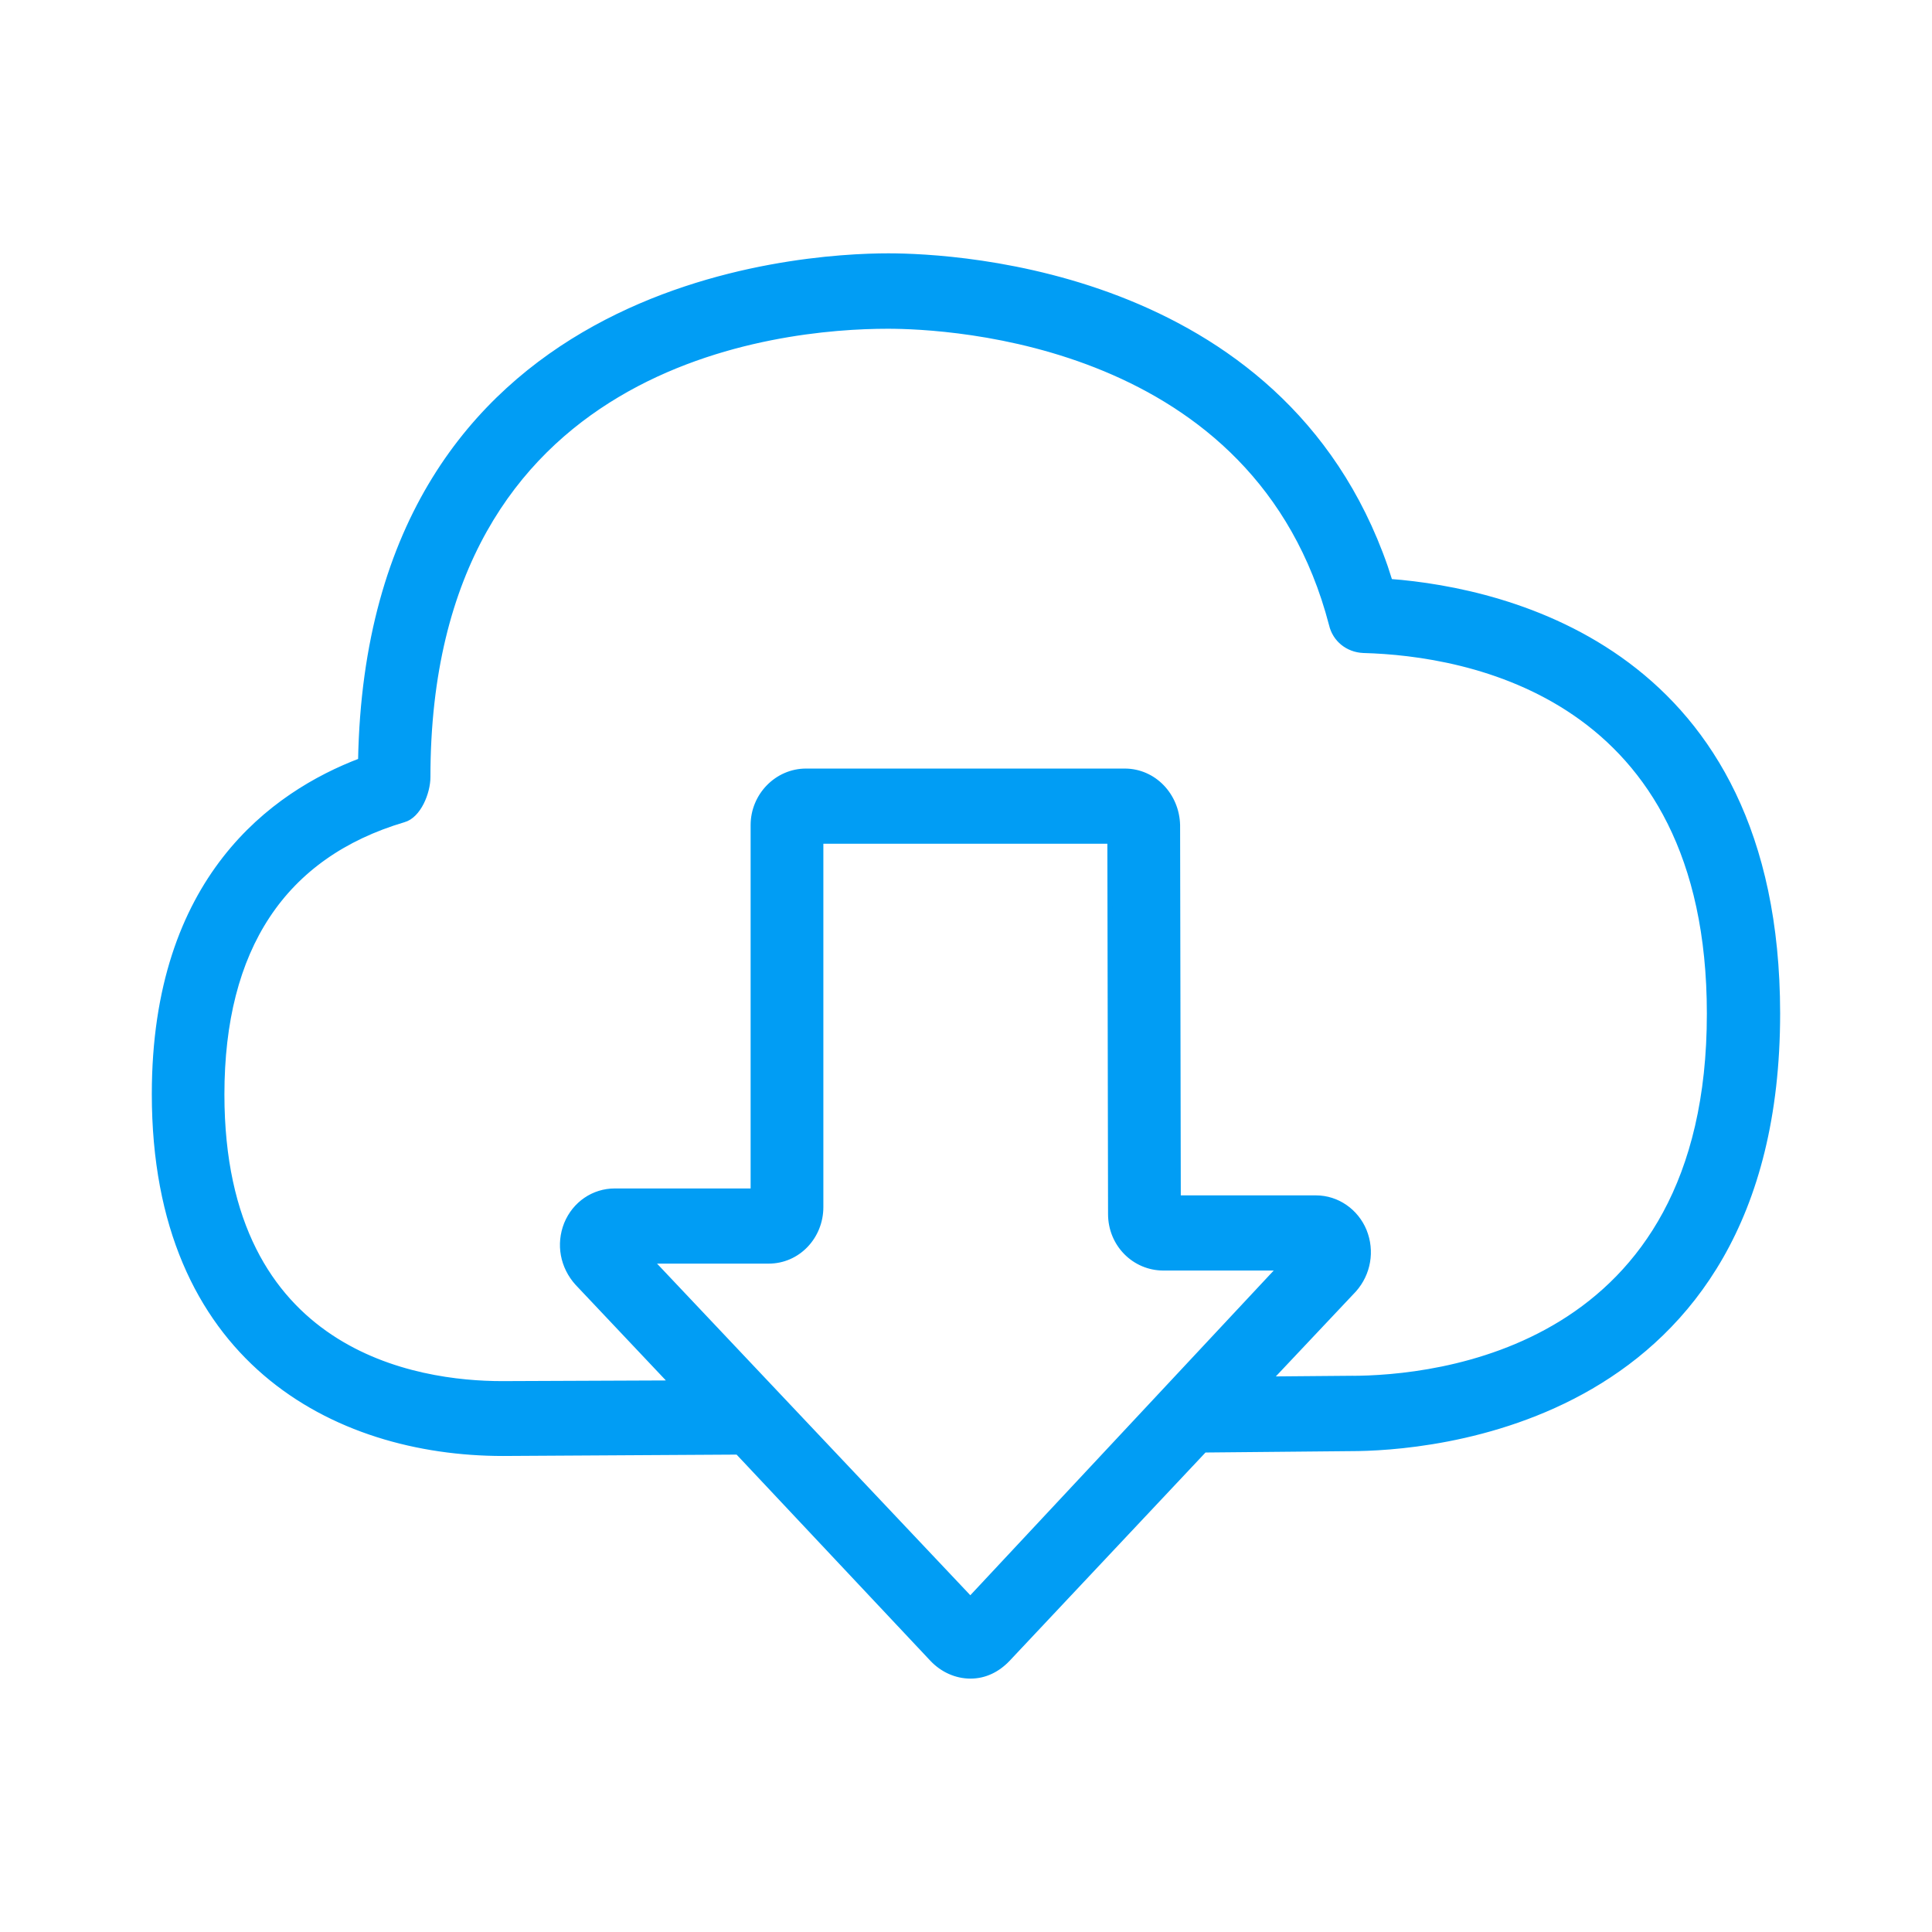
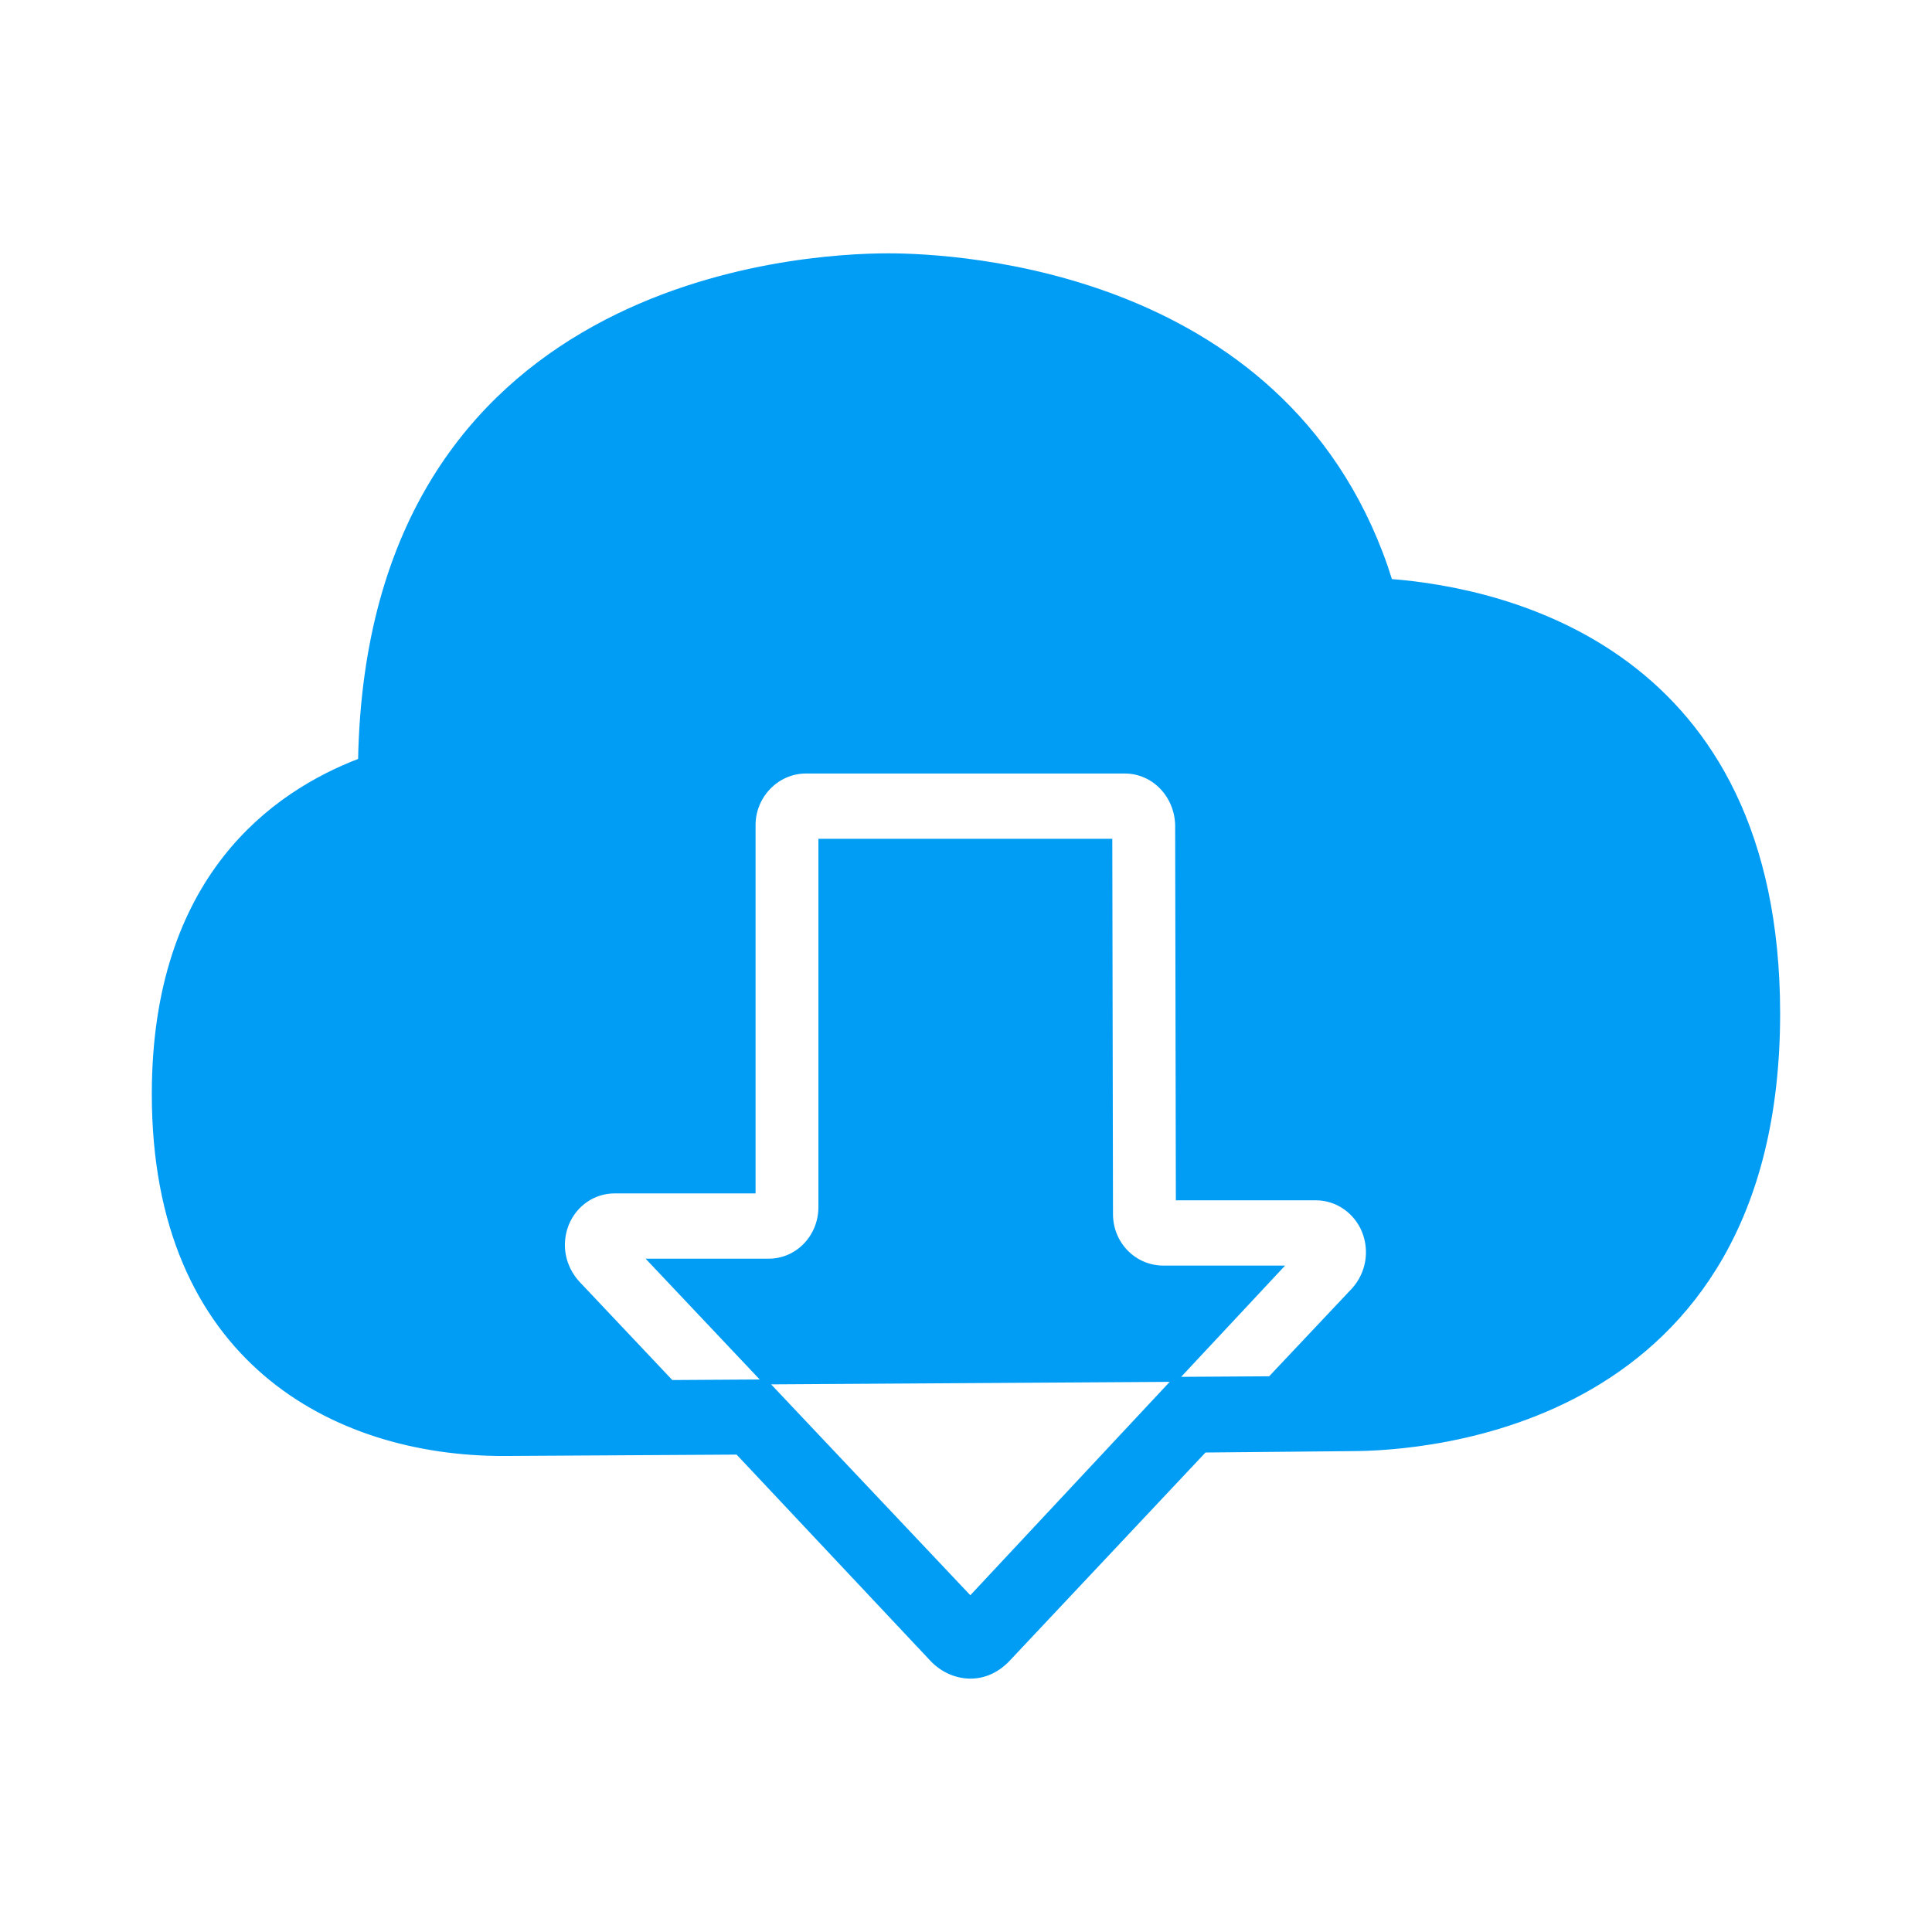
<svg xmlns="http://www.w3.org/2000/svg" id="Capa_1" data-name="Capa 1" viewBox="0 0 390.69 390.69">
  <defs>
    <style>
      .cls-1 {
        fill: #019df4;
        fill-rule: evenodd;
        stroke: #019df4;
        stroke-miterlimit: 10;
      }
    </style>
  </defs>
-   <path class="cls-1" d="M273.13,278.71l-16.3.14,17-18.03c2.9-3.27,3.69-7.85,2.05-11.91-1.63-3.97-5.46-6.68-9.76-6.68h-27.84l-.14-75.38c-.14-5.98-4.76-10.93-10.7-10.93h-64.45c-5.88,0-10.7,4.95-10.7,10.93v73.98h-27.98c-4.25,0-8.08,2.57-9.76,6.68-1.63,4.11-.79,8.64,2.2,11.96l19.06,20.18-34.28.14c-17,0-56.65-5.7-56.65-58.47,0-29.52,12.38-48.29,36.76-55.53,3.04-.84,4.9-5.56,4.9-8.64,0-84.58,71.18-91.17,92.99-91.17,12.33,0,74.77,2.85,89.72,60.34.7,2.99,3.27,5.09,6.45,5.23,21.02.56,69.96,8.92,69.96,73.42.05,68.47-55.48,73.75-72.53,73.75ZM196.21,323.31l-64.5-68.28h23.73c5.93,0,10.56-4.95,10.56-10.93v-73.98h58.43l.14,75.38c0,6.12,4.81,10.93,10.7,10.93h23.45l-62.49,66.88ZM281.12,117.58c-19.62-62.63-87.76-65.85-101.49-65.85-17.7,0-104.94,4.95-106.72,102.09-17.56,6.68-41.71,23.73-41.71,67.44,0,53.66,36.38,72.67,70.52,72.67l47.45-.28,39.37,41.89c2.05,2.15,4.81,3.41,7.71,3.41s5.46-1.26,7.52-3.41l39.79-42.31,29.61-.28c14.43,0,86.31-4.11,86.31-88.04-.05-73.28-54.78-85.51-78.37-87.34h0Z" />
+   <path class="cls-1" d="M273.13,278.71l-16.3.14,17-18.03c2.9-3.27,3.69-7.85,2.05-11.91-1.63-3.97-5.46-6.68-9.76-6.68h-27.84l-.14-75.38c-.14-5.98-4.76-10.93-10.7-10.93h-64.45c-5.88,0-10.7,4.95-10.7,10.93v73.98h-27.98c-4.25,0-8.08,2.57-9.76,6.68-1.63,4.11-.79,8.64,2.2,11.96l19.06,20.18-34.28.14ZM196.21,323.31l-64.5-68.28h23.73c5.93,0,10.56-4.95,10.56-10.93v-73.98h58.43l.14,75.38c0,6.12,4.81,10.93,10.7,10.93h23.45l-62.49,66.88ZM281.12,117.58c-19.62-62.63-87.76-65.85-101.49-65.85-17.7,0-104.94,4.95-106.72,102.09-17.56,6.68-41.71,23.73-41.71,67.44,0,53.66,36.38,72.67,70.52,72.67l47.45-.28,39.37,41.89c2.05,2.15,4.81,3.41,7.71,3.41s5.46-1.26,7.52-3.41l39.79-42.31,29.61-.28c14.43,0,86.31-4.11,86.31-88.04-.05-73.28-54.78-85.51-78.37-87.34h0Z" />
</svg>